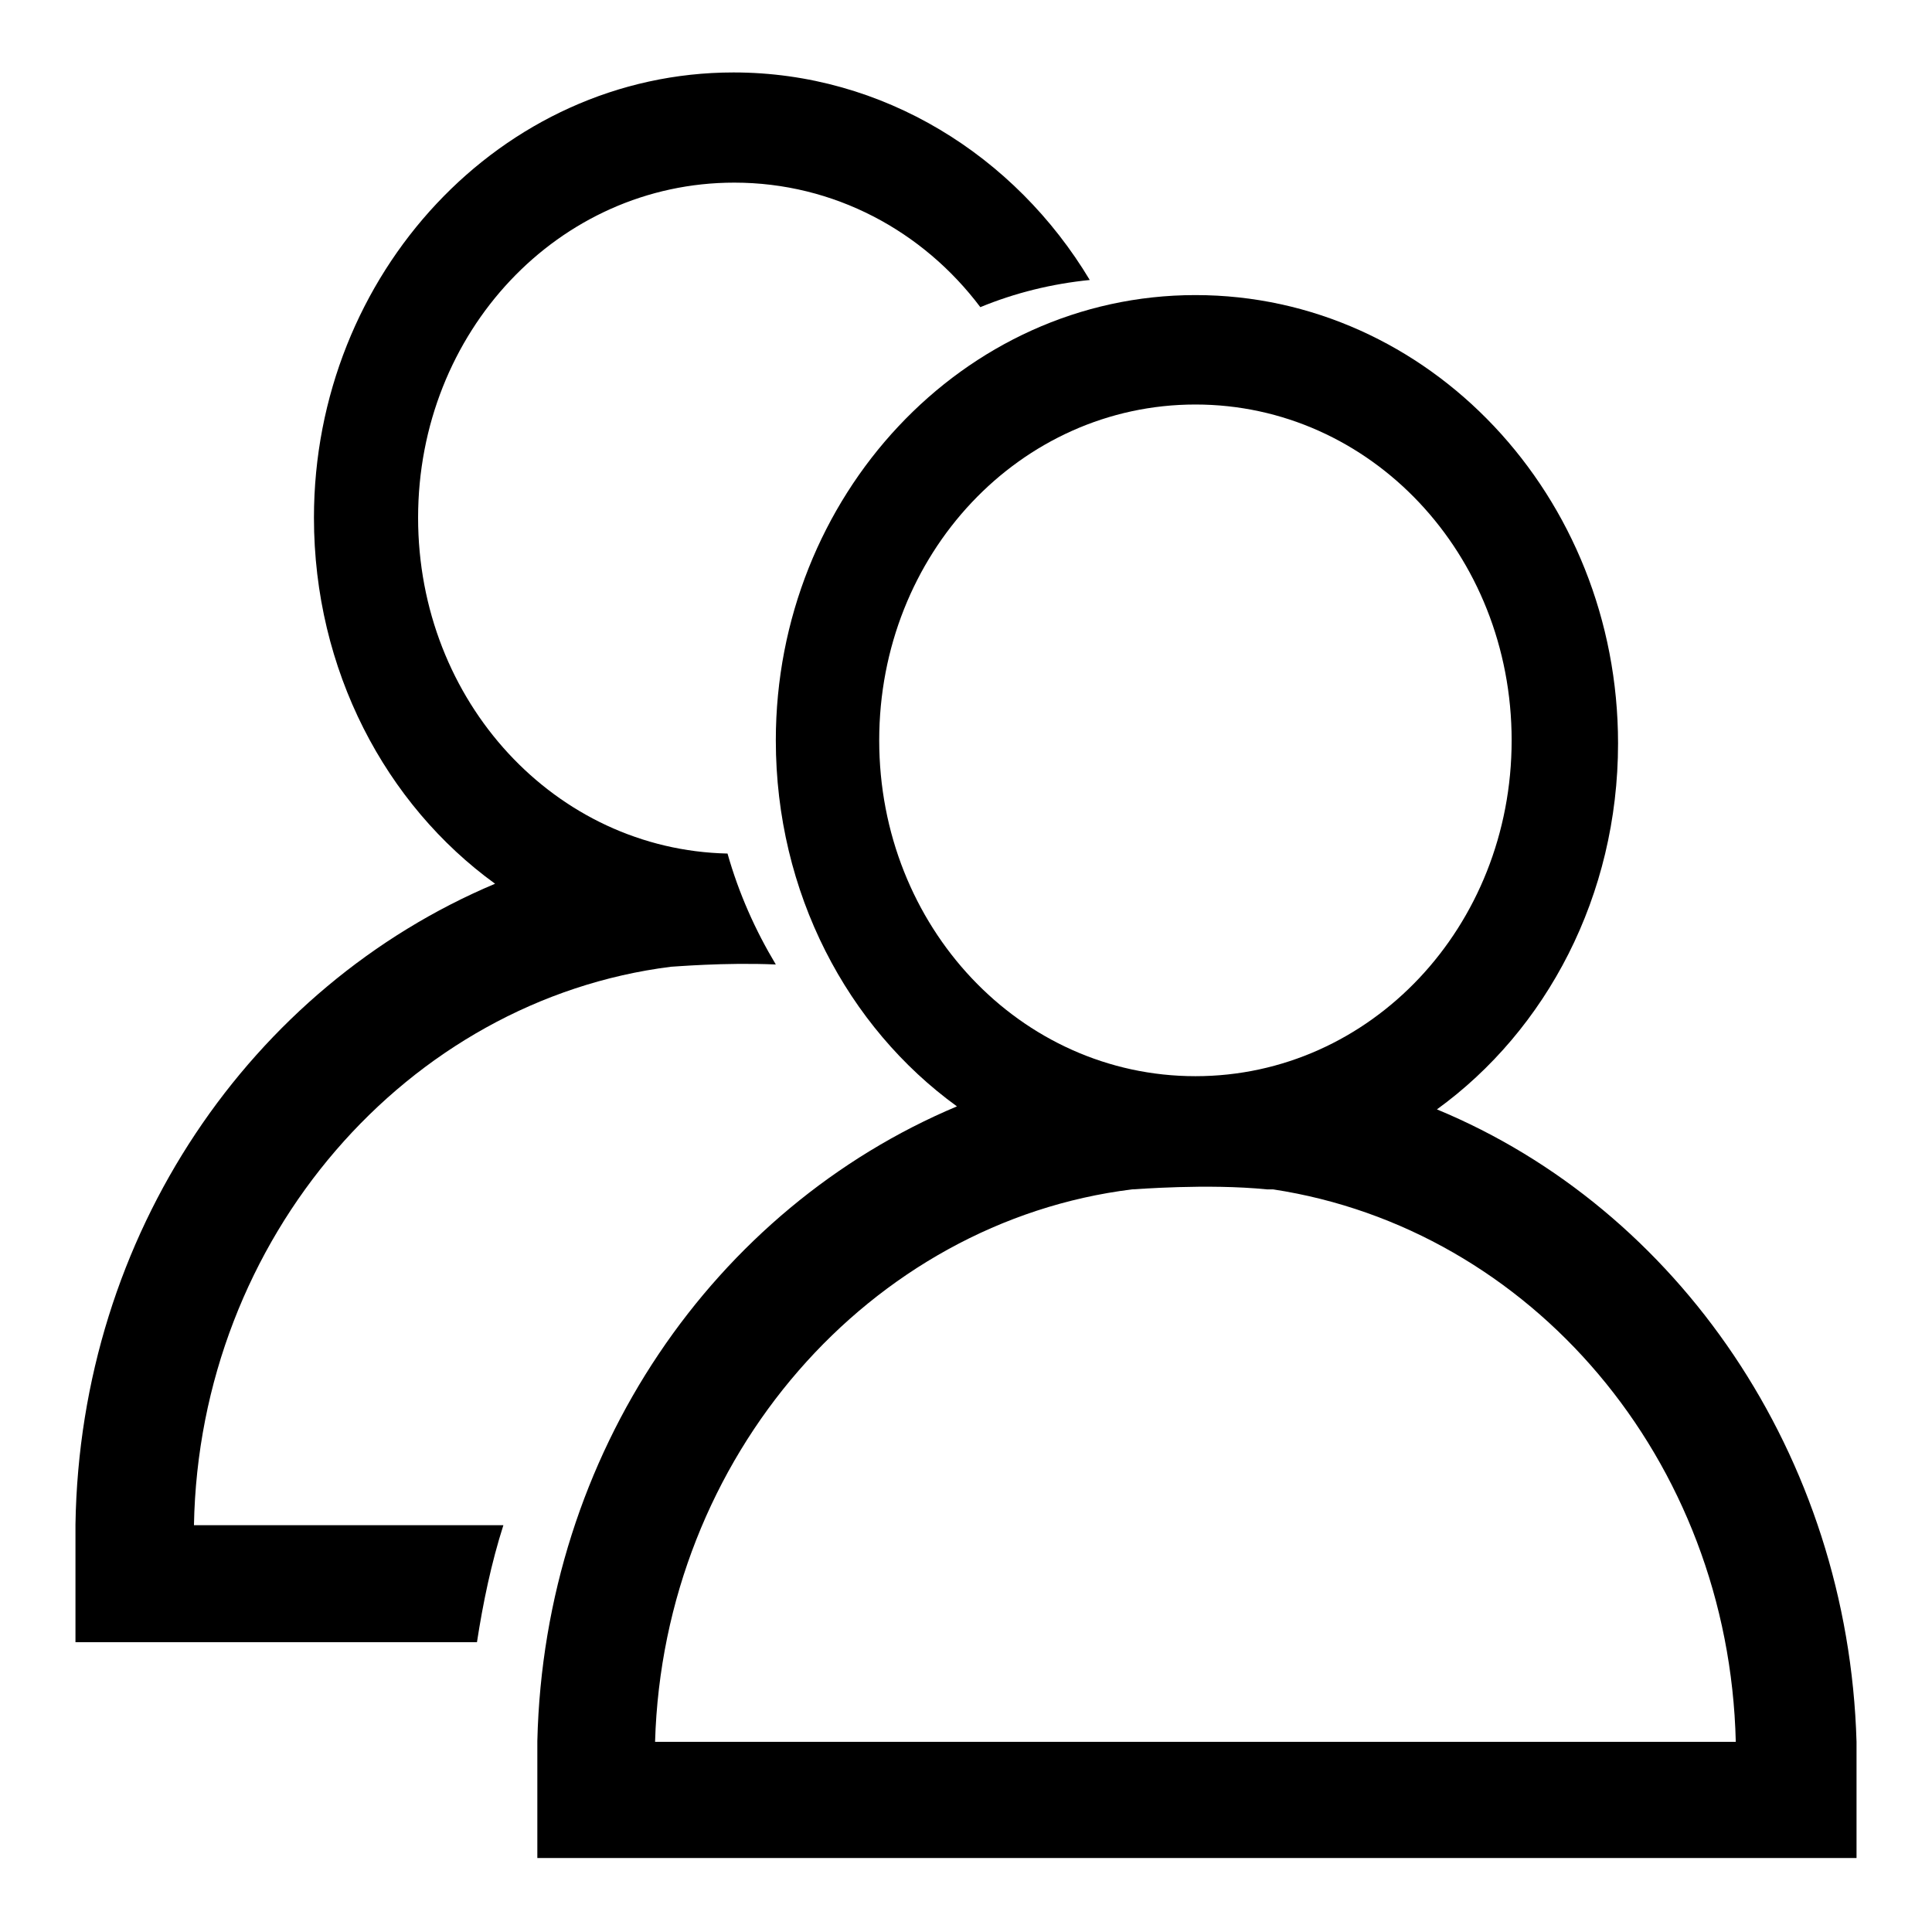
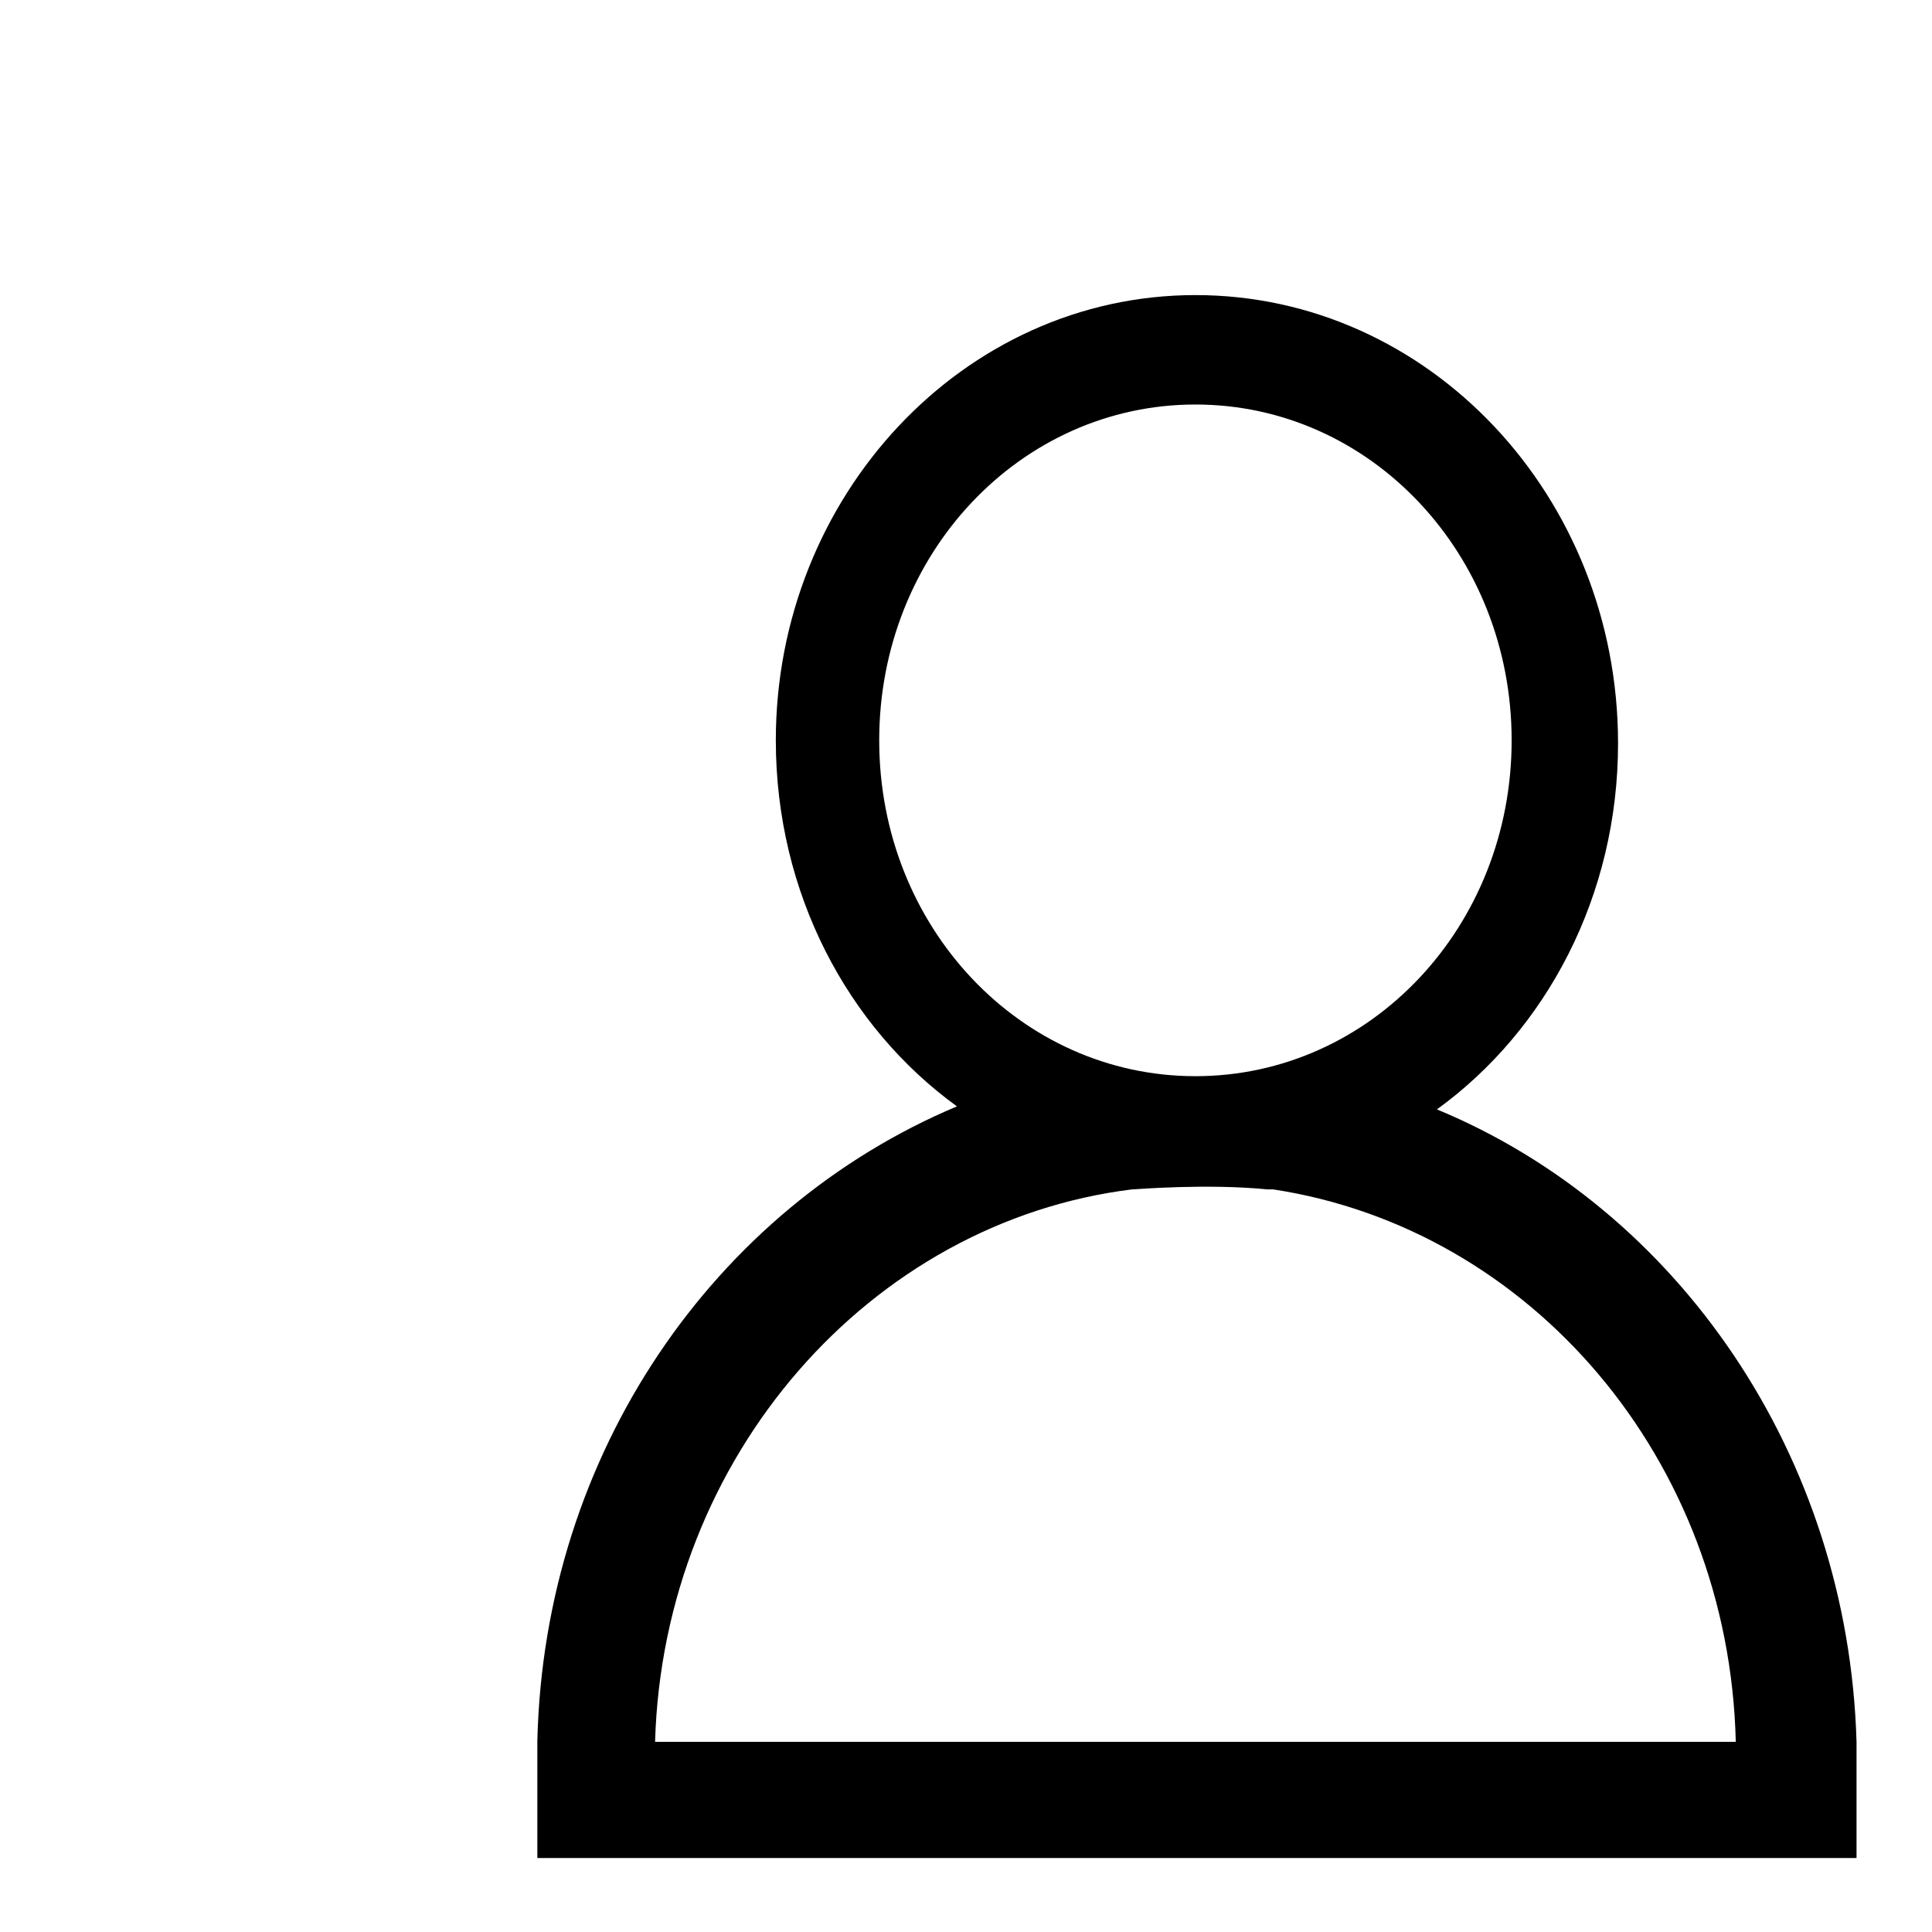
<svg xmlns="http://www.w3.org/2000/svg" version="1.1" x="0px" y="0px" viewBox="0 0 256 256" enable-background="new 0 0 256 256" xml:space="preserve">
  <g>
    <g>
-       <path fill="#000000" d="M246,230.8c-1.1-38-23.7-70.6-55.6-83.8c14.5-10.5,24-28.3,24-48.5c0-32.8-25.1-59.4-56-59.4c-30.8,0-55.6,26.7-55.6,59c0,20.2,9.5,38,24,48.5c-32.1,13.5-54.7,45.9-55.6,84.1h0v2.3v0l0,0v13.2H246L246,230.8L246,230.8L246,230.8z M116.5,98.1c0-24.7,18.7-44.5,41.9-44.5s41.9,19.8,41.9,44.5c0,24.7-18.7,44.5-41.9,44.5S116.5,122.8,116.5,98.1z M150,157.6c0.4,0,9.9-0.8,17.9,0h0.8c34.1,5.2,60.4,35.7,61.3,73.2H86.8C87.9,193,115.3,161.9,150,157.6z" />
-       <path fill="#000000" d="M66.7,202.1h-41c0.7-38.1,28.3-69.6,63.2-74c0.3,0,7.1-0.6,13.9-0.3c-2.7-4.5-4.9-9.4-6.4-14.7c-22.8-0.5-41-20.1-41-44.5C55.4,44,74,24.2,97.3,24.2c13.2,0,25,6.4,32.6,16.5c4.6-1.9,9.5-3.1,14.5-3.6C134.5,20.6,117,9.6,97.2,9.6c-30.8,0-55.6,26.7-55.6,59c0,20.2,9.5,38,24,48.5c-32.3,13.6-55,46.4-55.6,84.9h0v15.6h53.2C64,212.4,65.1,207.1,66.7,202.1z" />
+       <path fill="#000000" d="M246,230.8c-1.1-38-23.7-70.6-55.6-83.8c14.5-10.5,24-28.3,24-48.5c0-32.8-25.1-59.4-56-59.4c-30.8,0-55.6,26.7-55.6,59c0,20.2,9.5,38,24,48.5c-32.1,13.5-54.7,45.9-55.6,84.1h0v2.3v0l0,0v13.2H246L246,230.8L246,230.8z M116.5,98.1c0-24.7,18.7-44.5,41.9-44.5s41.9,19.8,41.9,44.5c0,24.7-18.7,44.5-41.9,44.5S116.5,122.8,116.5,98.1z M150,157.6c0.4,0,9.9-0.8,17.9,0h0.8c34.1,5.2,60.4,35.7,61.3,73.2H86.8C87.9,193,115.3,161.9,150,157.6z" />
    </g>
  </g>
</svg>